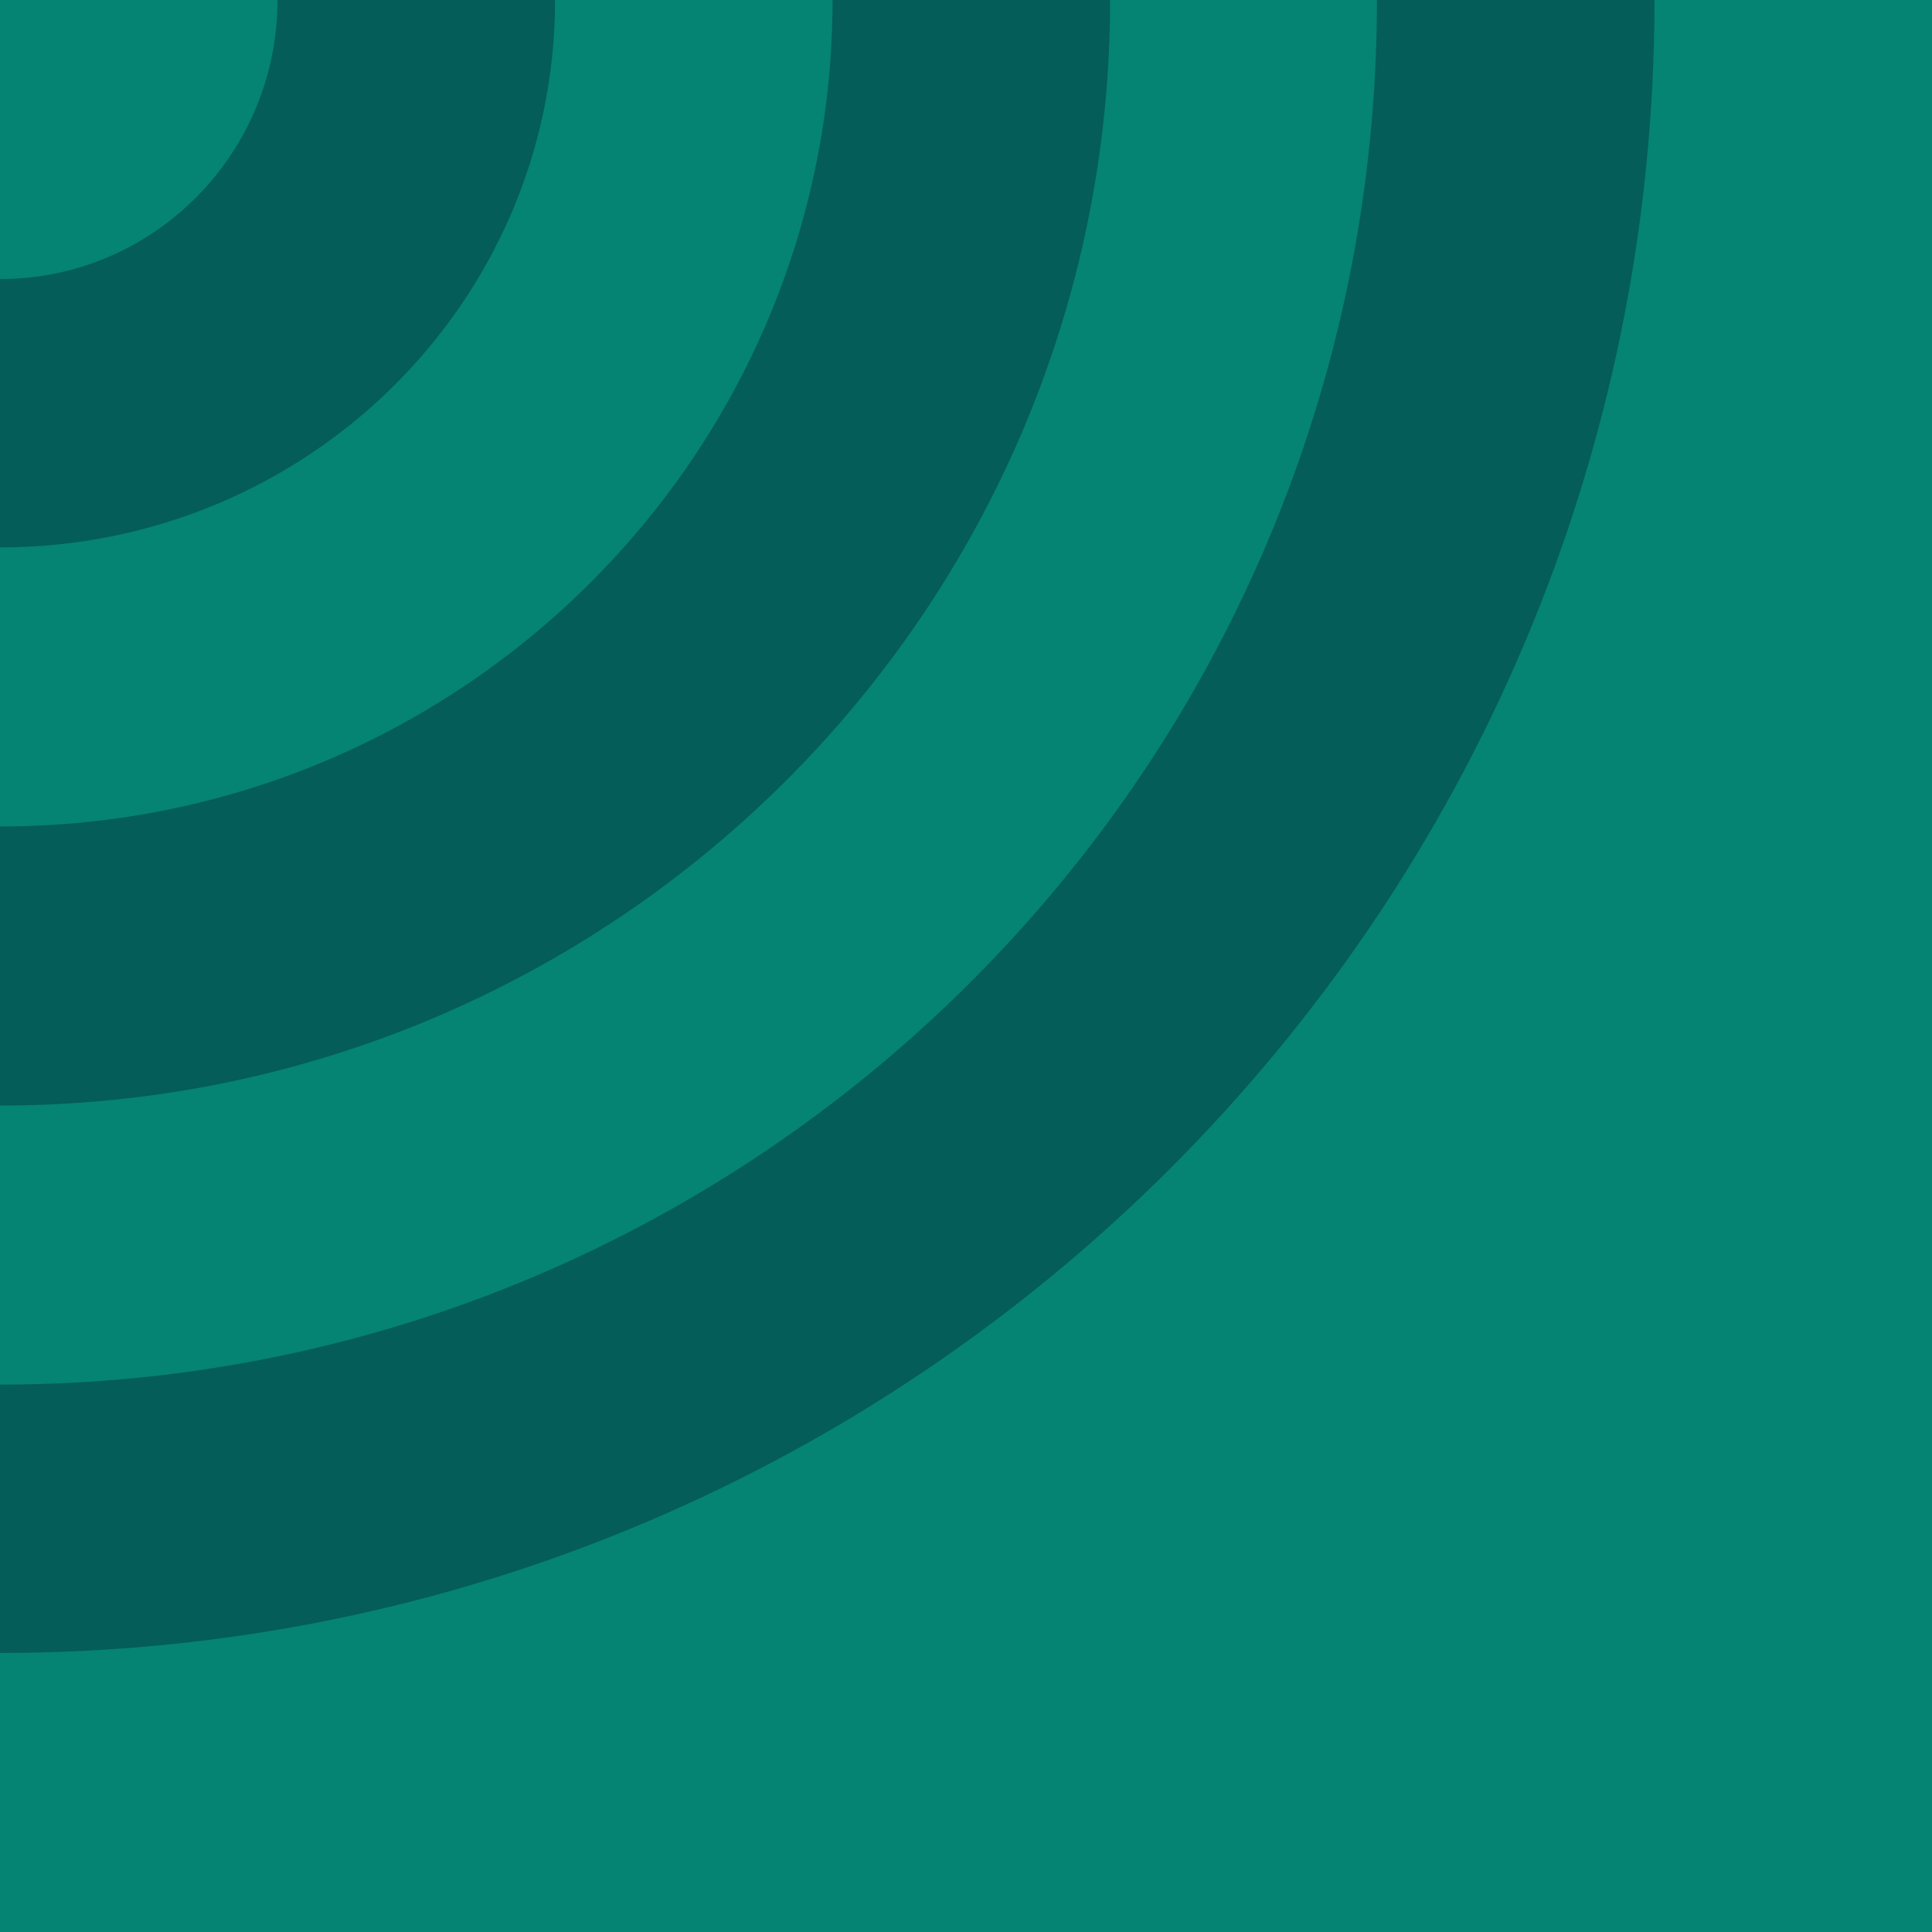
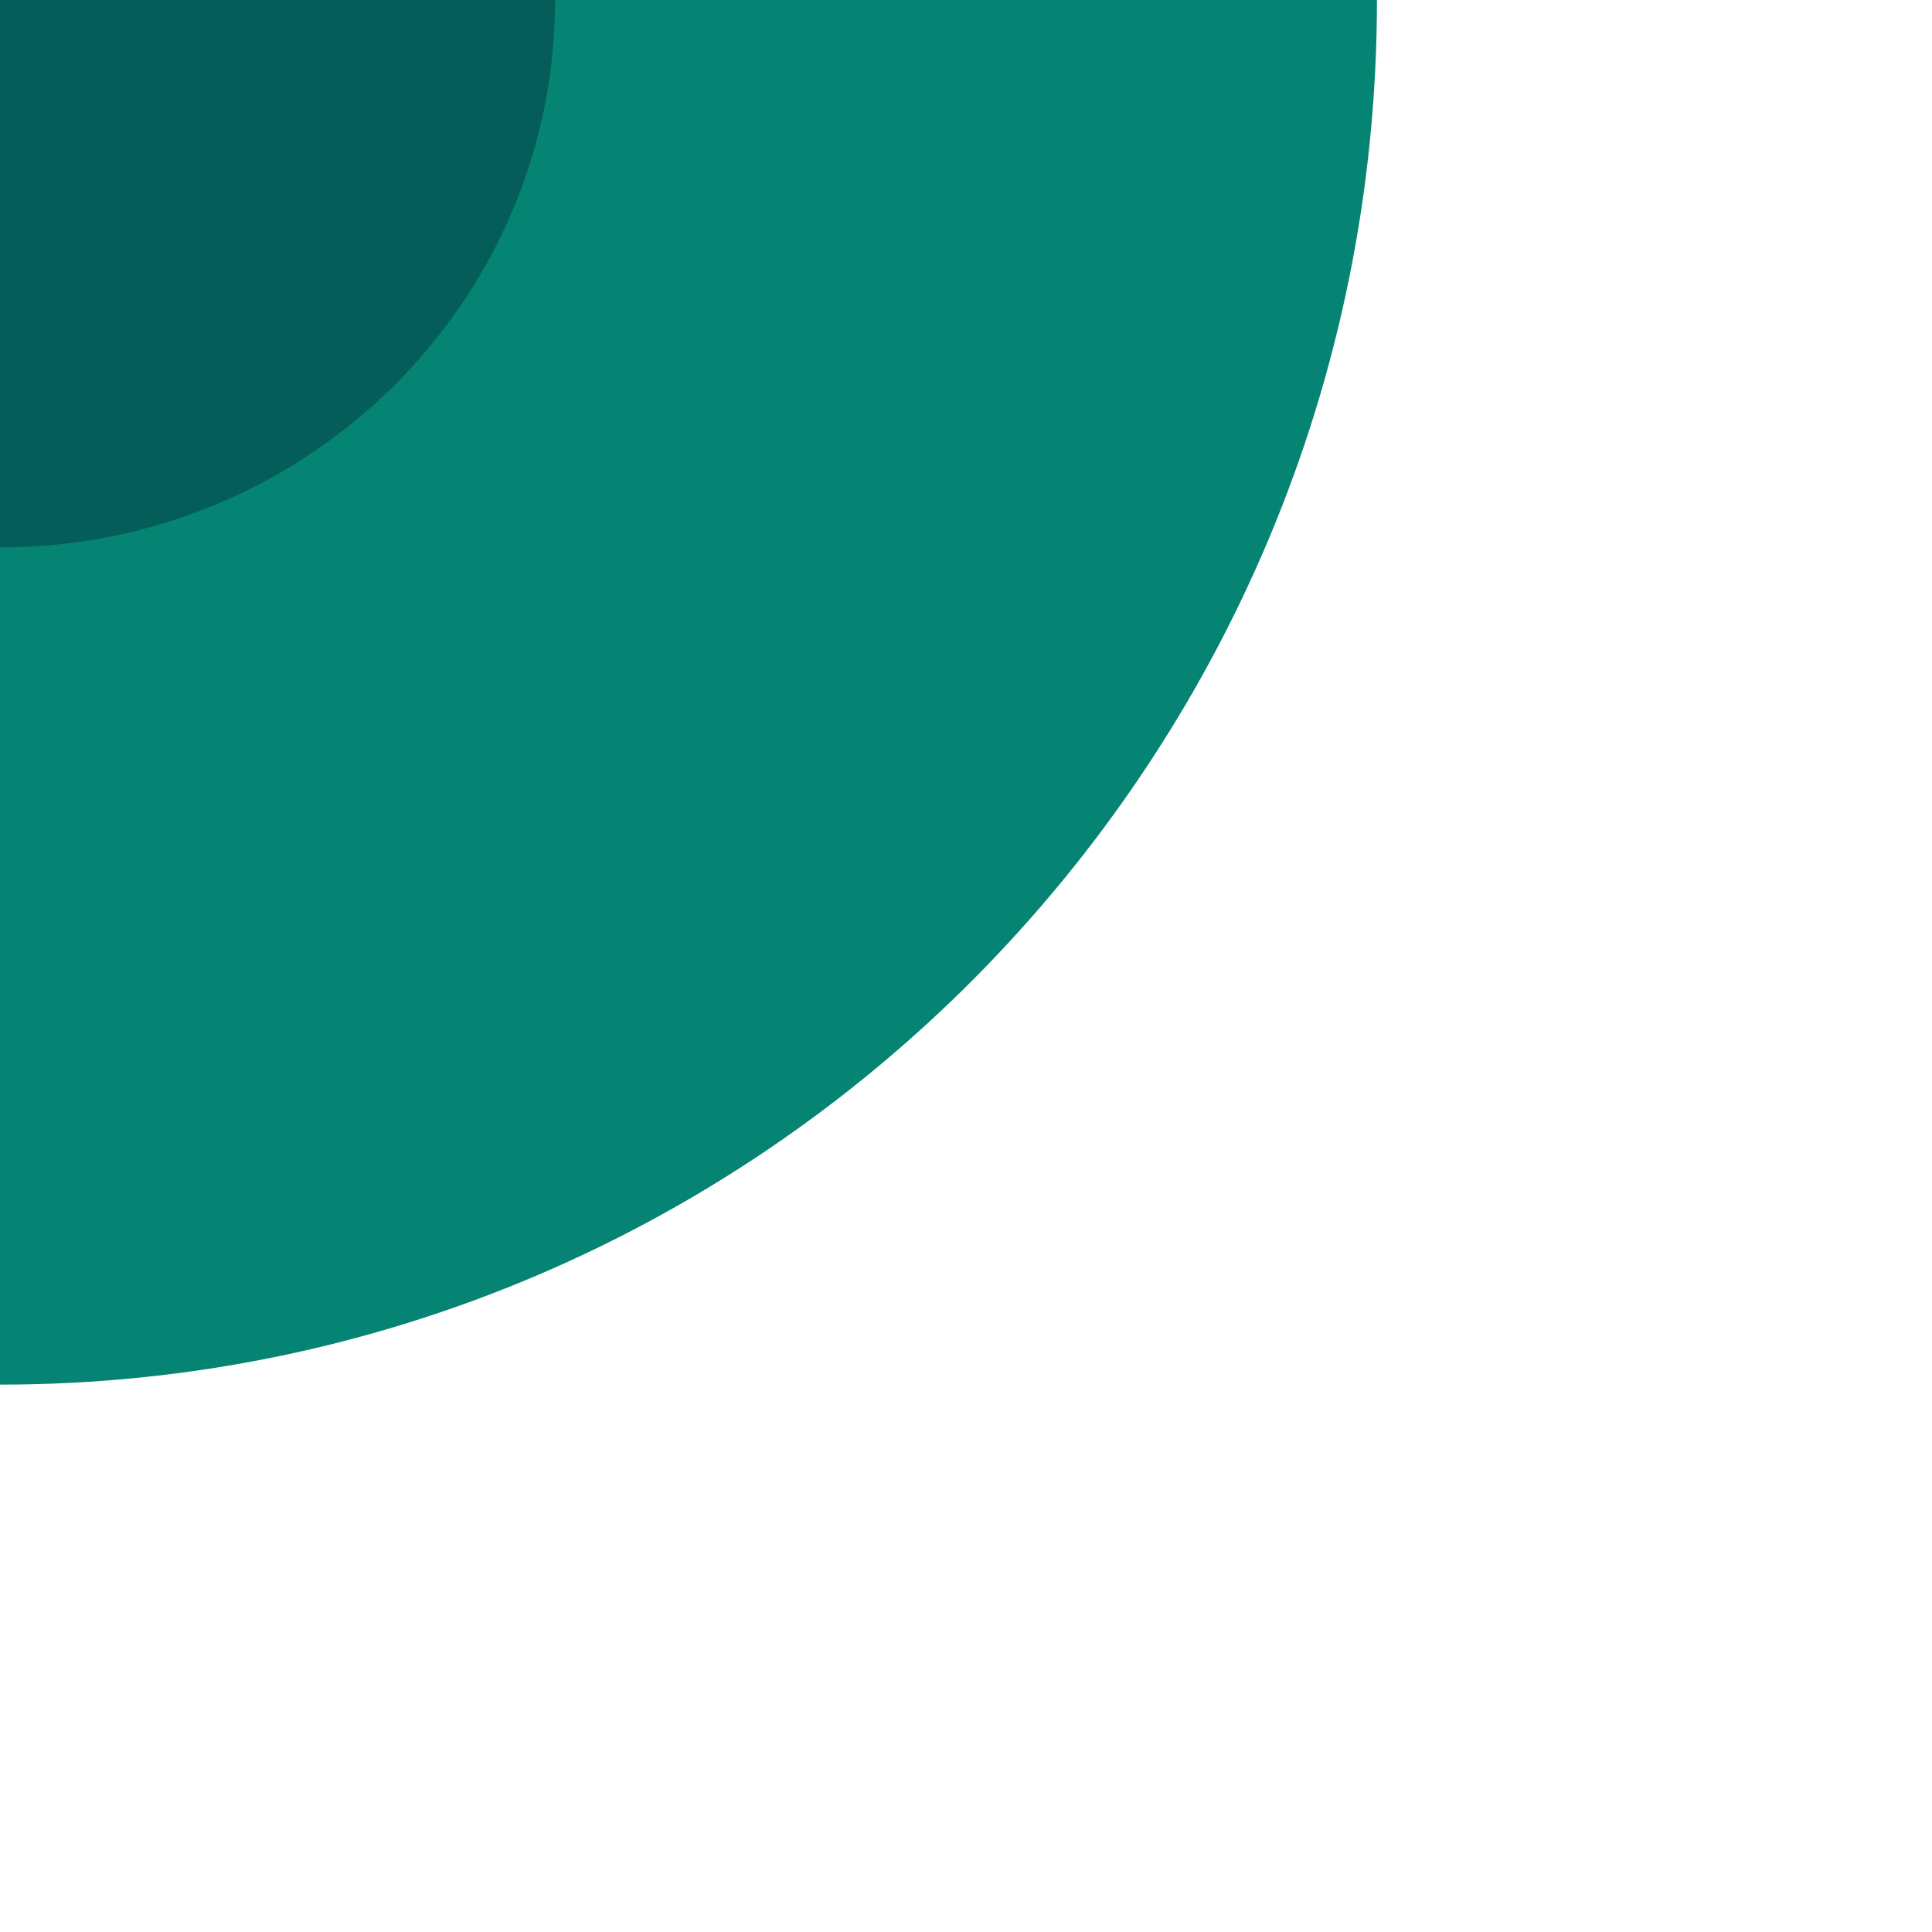
<svg xmlns="http://www.w3.org/2000/svg" width="180" height="180" viewBox="0 0 180 180" fill="none">
-   <path d="M180 180L180 0L1.52588e-05 -2.36007e-05L-8.34823e-06 180L180 180Z" fill="#058373" />
-   <path d="M0 154C85.132 154 154.144 85.053 154.144 3.54694e-05L2.01971e-05 1.52588e-05L0 154Z" fill="#045D58" />
  <path d="M0 129.002C70.854 129.002 128.287 71.249 128.287 0.002L1.69205e-05 0.002L0 129.002Z" fill="#058373" />
-   <path d="M0 103C57.117 103 103.425 56.882 103.425 2.11881e-05L1.35101e-05 7.62939e-06L0 103Z" fill="#045D58" />
  <path d="M77.569 0.002C77.569 42.526 42.838 77.002 0 77.002L1.00998e-05 0.002L77.569 0.002Z" fill="#058373" />
  <path d="M0 51C28.565 51 51.713 28.171 51.713 1.44088e-05L6.68949e-06 7.62939e-06L0 51Z" fill="#045D58" />
-   <path d="M25.856 3.38968e-06C25.856 14.365 14.273 26 0 26L3.41033e-06 0L25.856 3.38968e-06Z" fill="#058373" />
</svg>